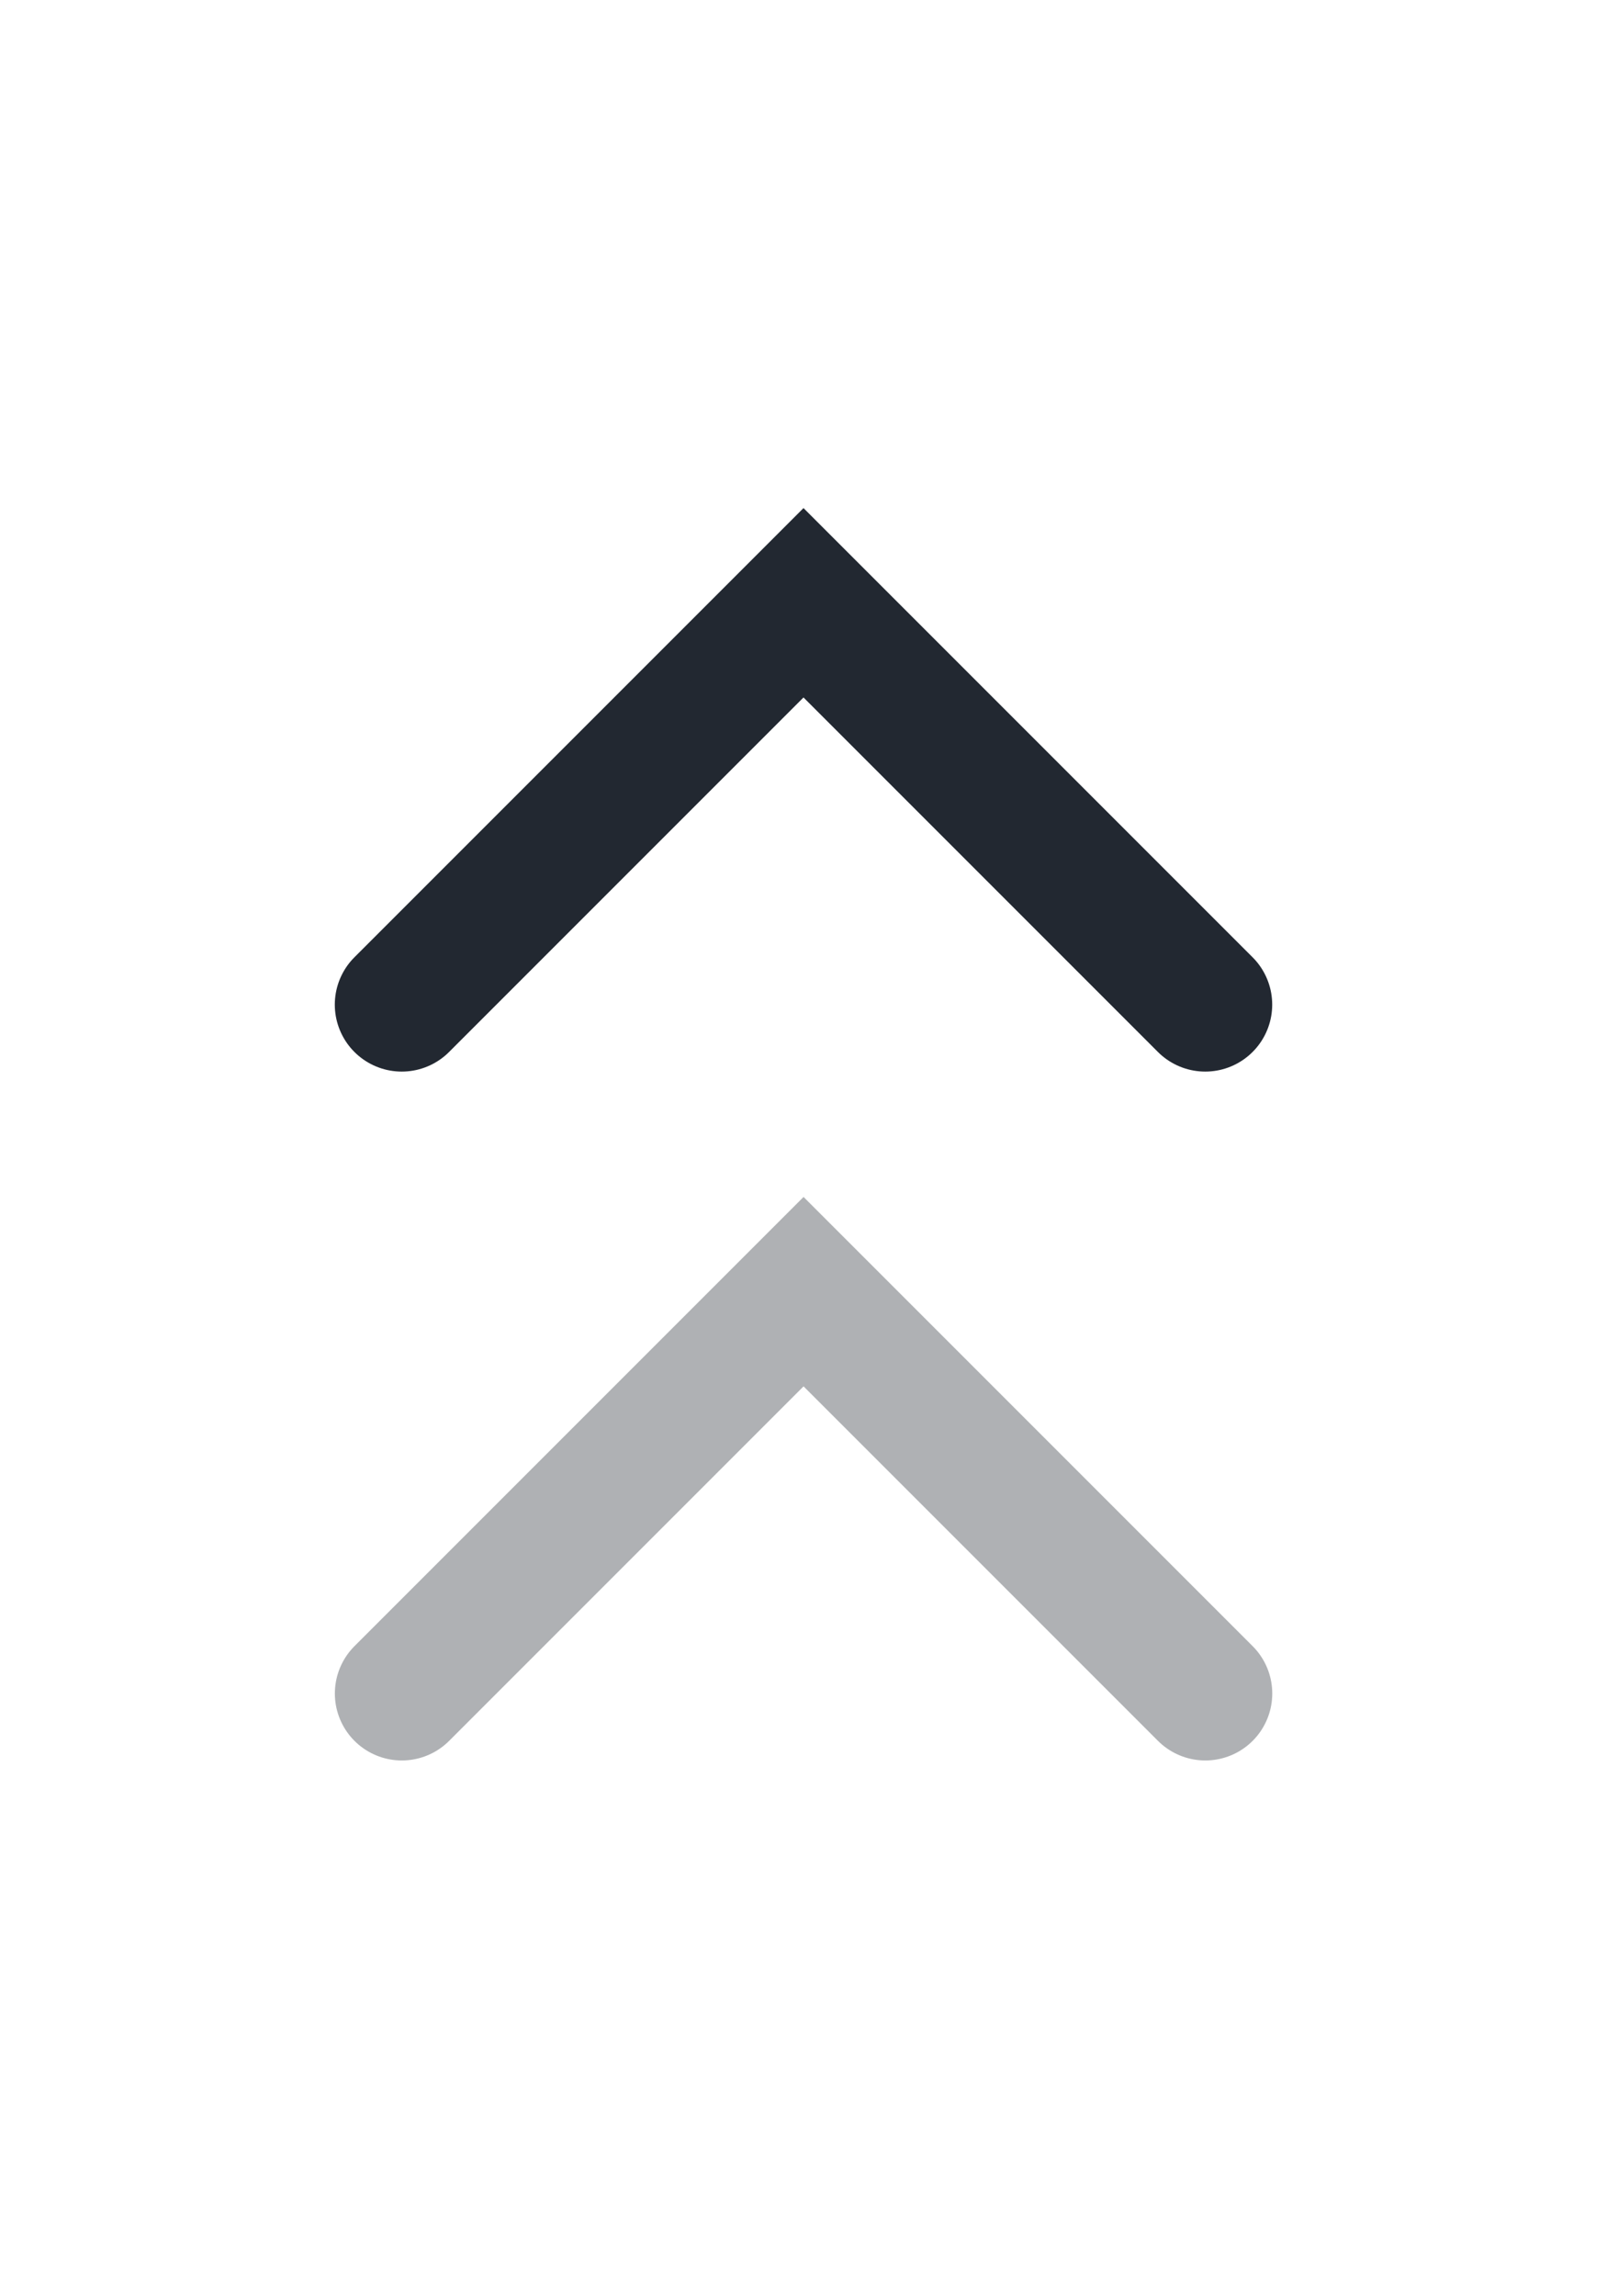
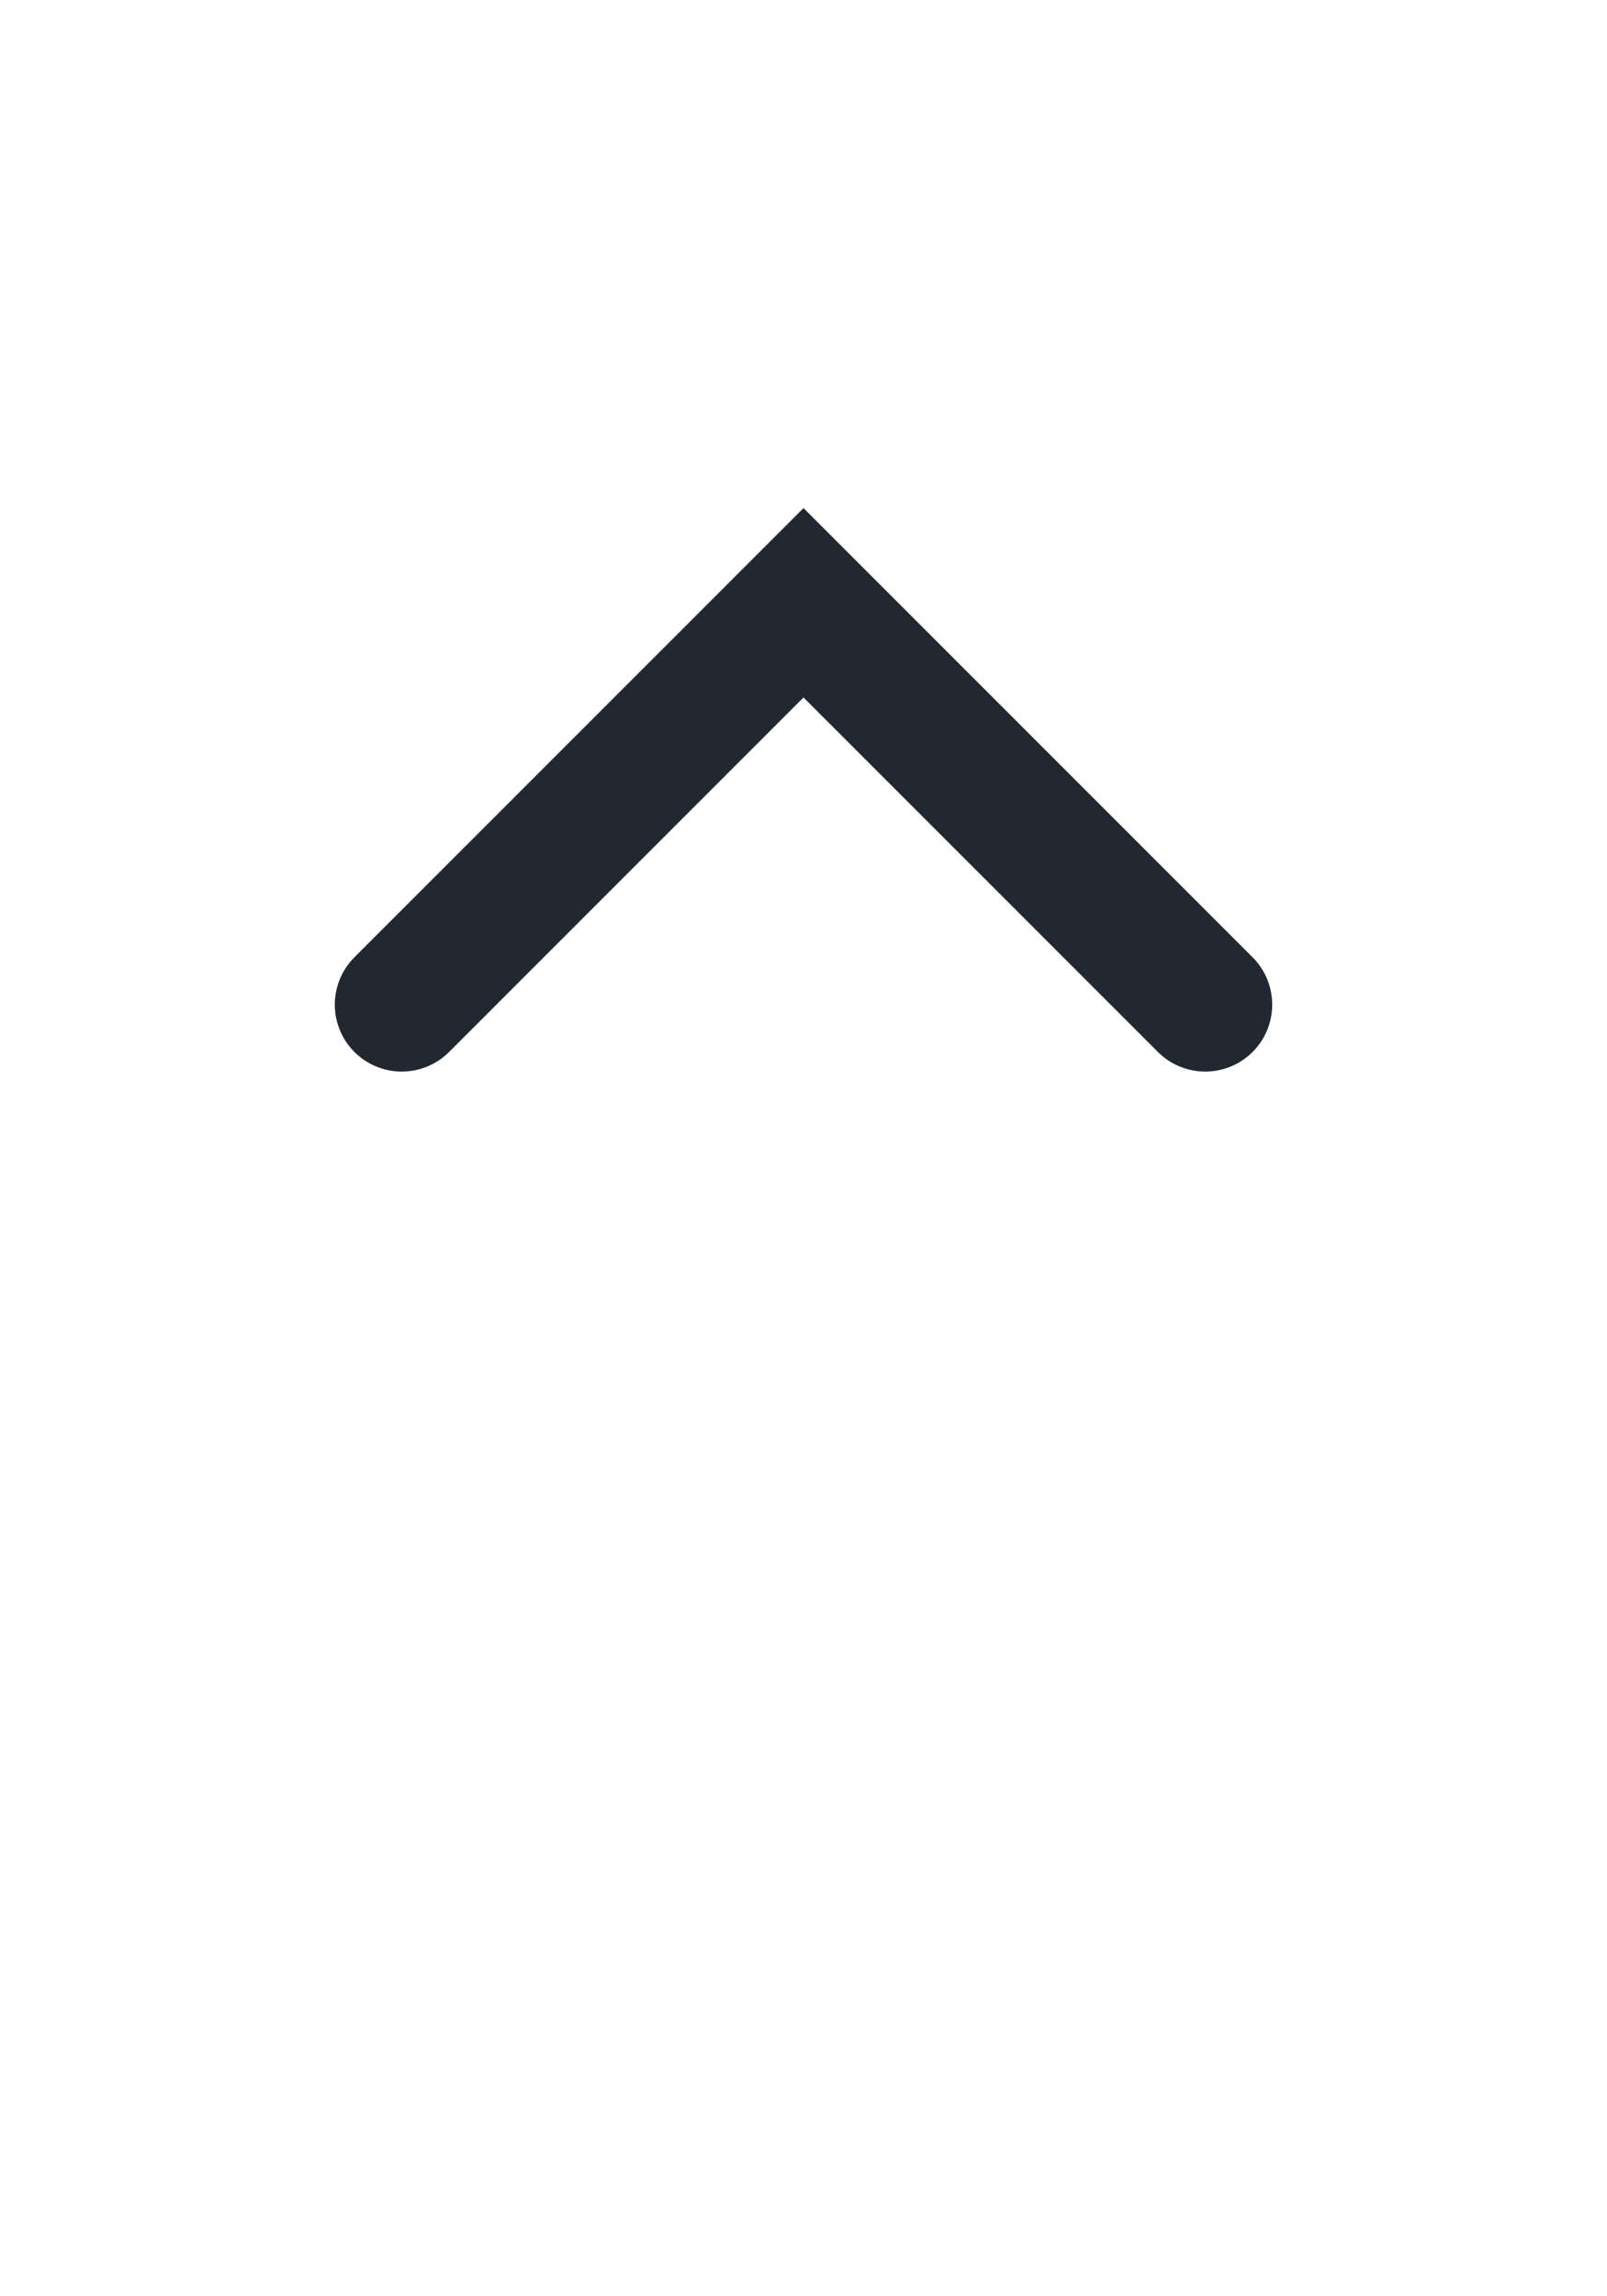
<svg xmlns="http://www.w3.org/2000/svg" width="28" height="40" viewBox="0 0 28 40" fill="none">
  <path d="M7 17.5L14 10.5L21 17.5" stroke="#222831" stroke-width="2.333" stroke-linecap="round" />
  <g opacity="0.6">
-     <path opacity="0.6" d="M7.001 29.5L14.001 22.5L21.001 29.5" stroke="#222831" stroke-width="2.333" stroke-linecap="round" />
-   </g>
+     </g>
</svg>